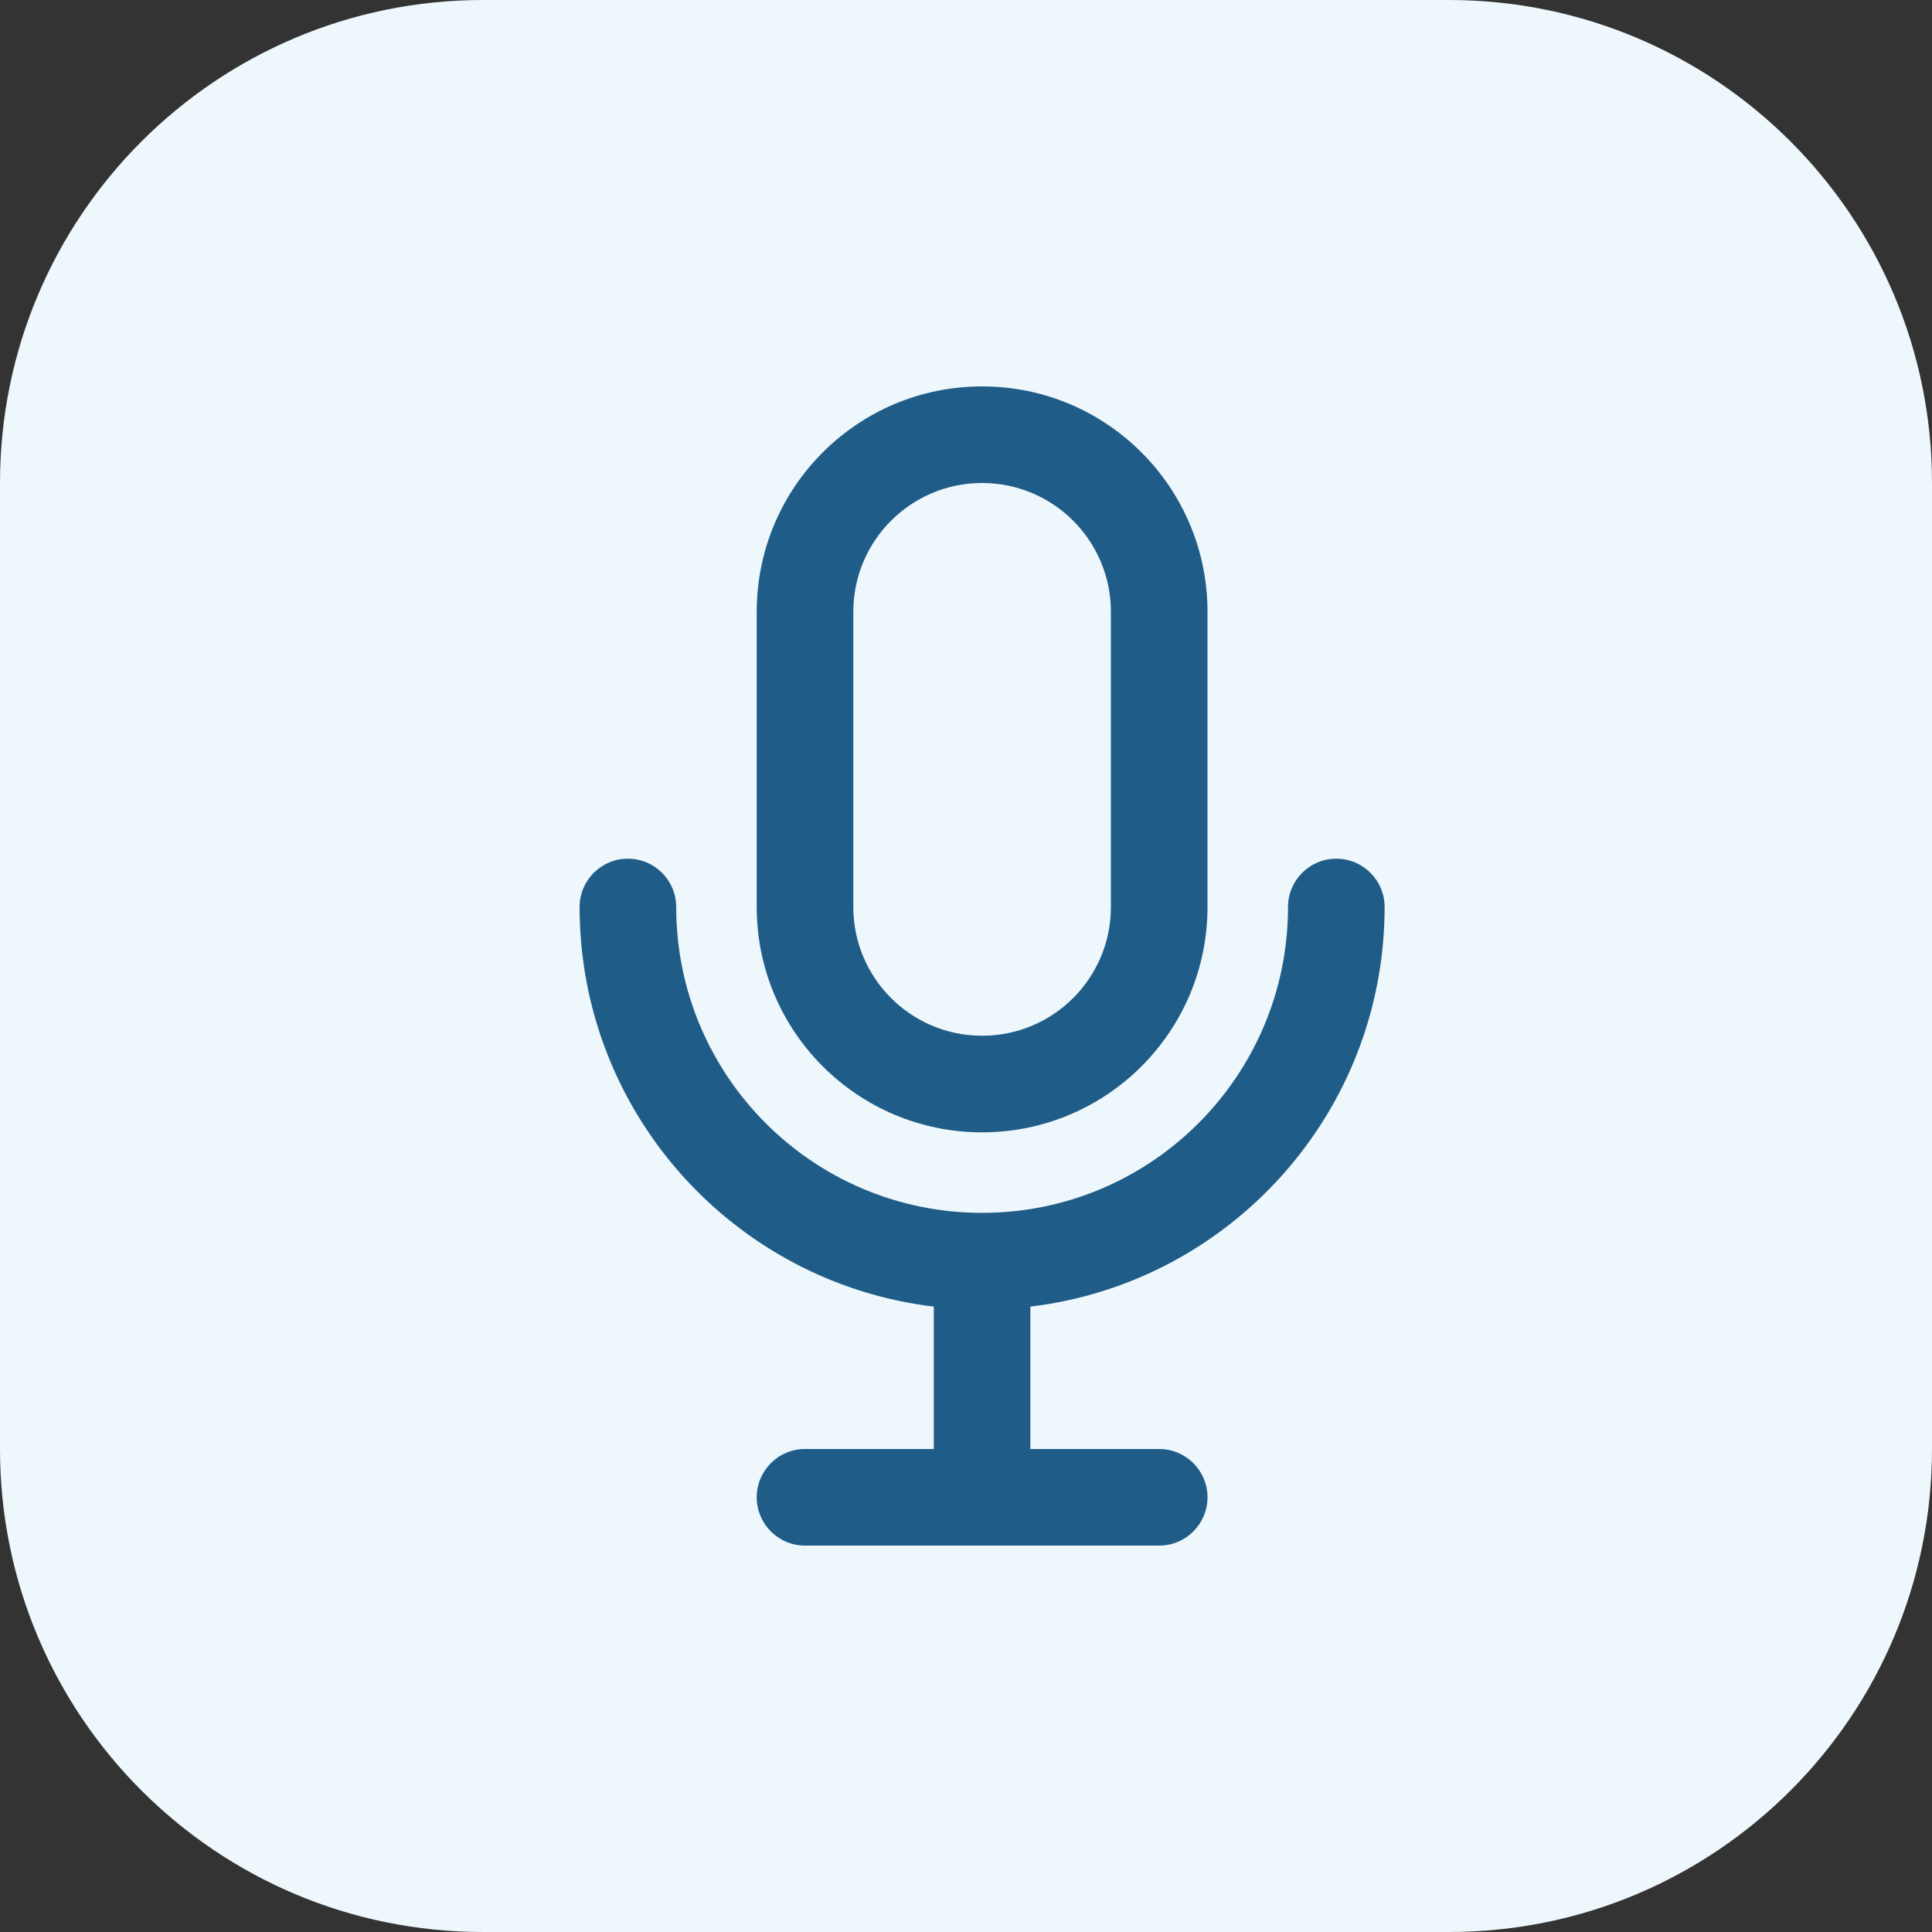
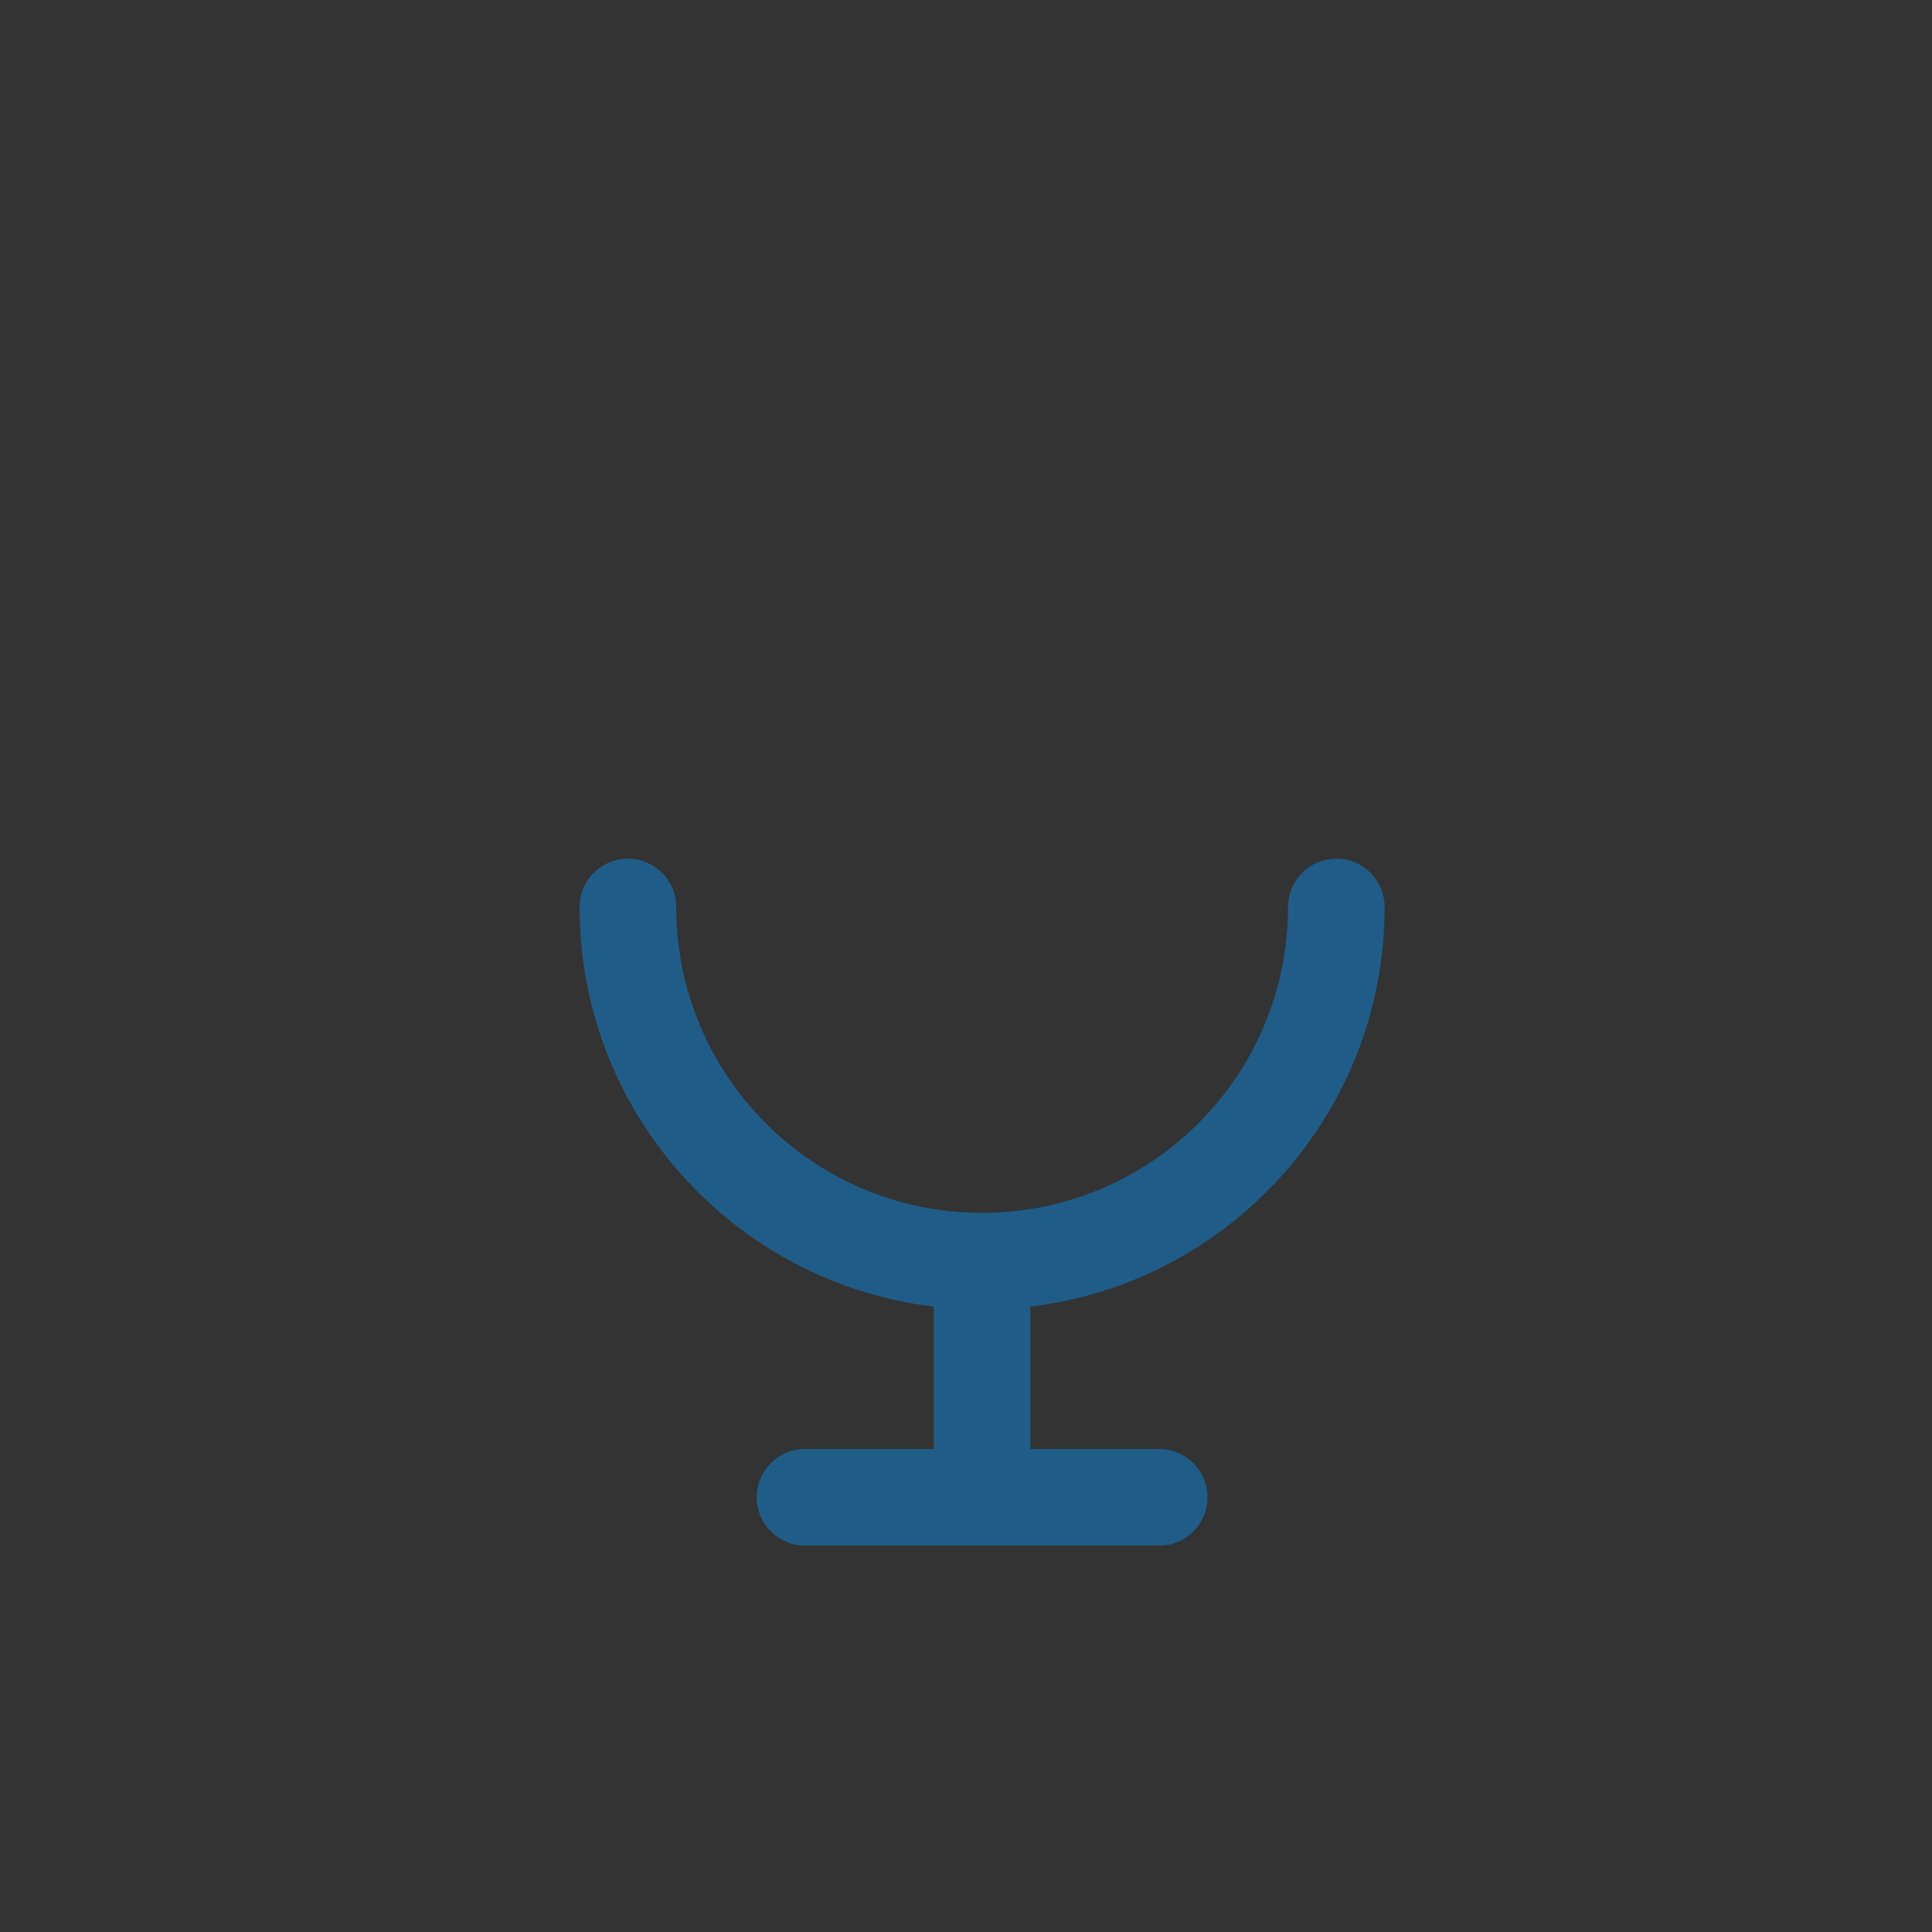
<svg xmlns="http://www.w3.org/2000/svg" width="40" height="40" viewBox="0 0 40 40" fill="none">
  <rect x="0" y="0" width="40" height="40" fill="#333333" stroke="none" />
-   <path d="M0 10C0 4.477 4.477 0 10 0H30C35.523 0 40 4.477 40 10V30C40 35.523 35.523 40 30 40H10C4.477 40 0 35.523 0 30V10Z" fill="#EEF7FC" />
-   <path fill-rule="evenodd" clip-rule="evenodd" d="M15.667 12.667C15.667 10.089 17.756 8 20.333 8C22.911 8 25 10.089 25 12.667V18.778C25 21.355 22.911 23.444 20.333 23.444C17.756 23.444 15.667 21.355 15.667 18.778V12.667ZM20.333 10C18.861 10 17.667 11.194 17.667 12.667V18.778C17.667 20.25 18.861 21.444 20.333 21.444C21.806 21.444 23 20.25 23 18.778V12.667C23 11.194 21.806 10 20.333 10Z" fill="#1F5D88" />
  <path fill-rule="evenodd" clip-rule="evenodd" d="M14 18.778C14 18.226 13.552 17.778 13 17.778C12.448 17.778 12 18.226 12 18.778C12 23.042 15.202 26.558 19.333 27.052V30H16.667C16.114 30 15.667 30.448 15.667 31C15.667 31.552 16.114 32 16.667 32H24C24.552 32 25 31.552 25 31C25 30.448 24.552 30 24 30H21.333V27.052C25.464 26.558 28.667 23.042 28.667 18.778C28.667 18.226 28.219 17.778 27.667 17.778C27.114 17.778 26.667 18.226 26.667 18.778C26.667 22.272 23.838 25.105 20.345 25.111C20.341 25.111 20.337 25.111 20.333 25.111C20.329 25.111 20.325 25.111 20.321 25.111C16.829 25.105 14 22.272 14 18.778Z" fill="#1F5D88" />
</svg>